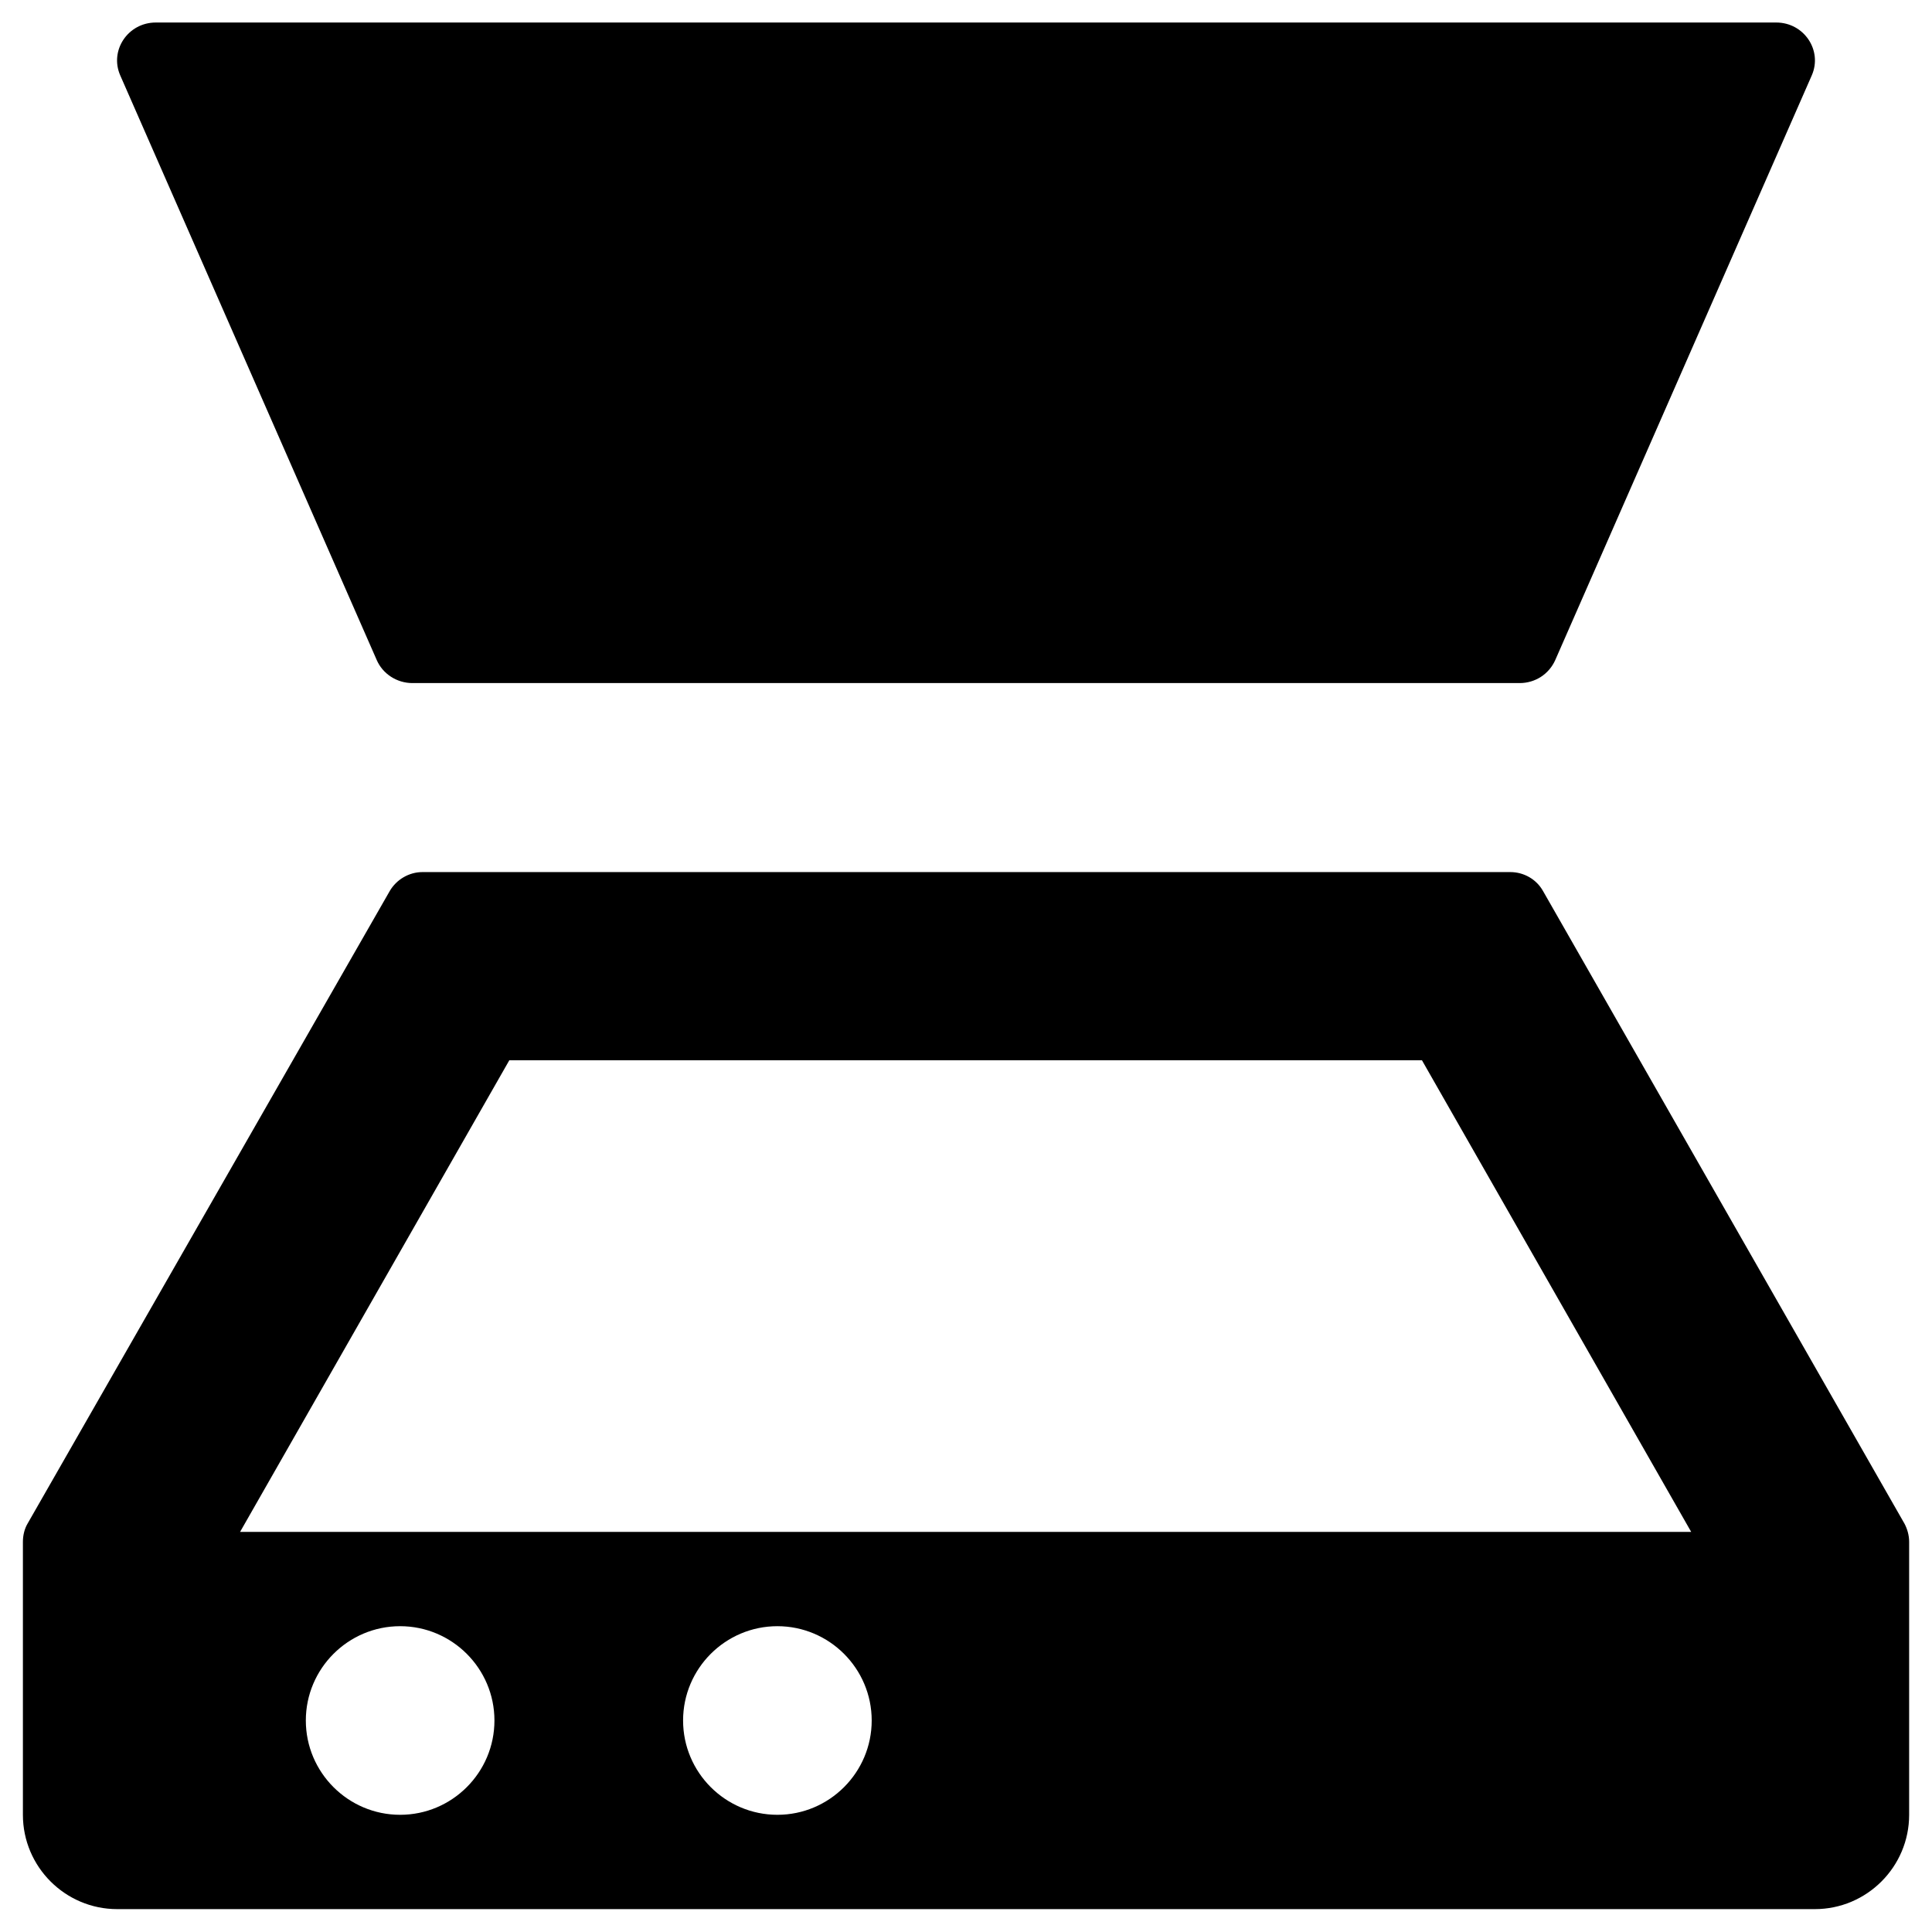
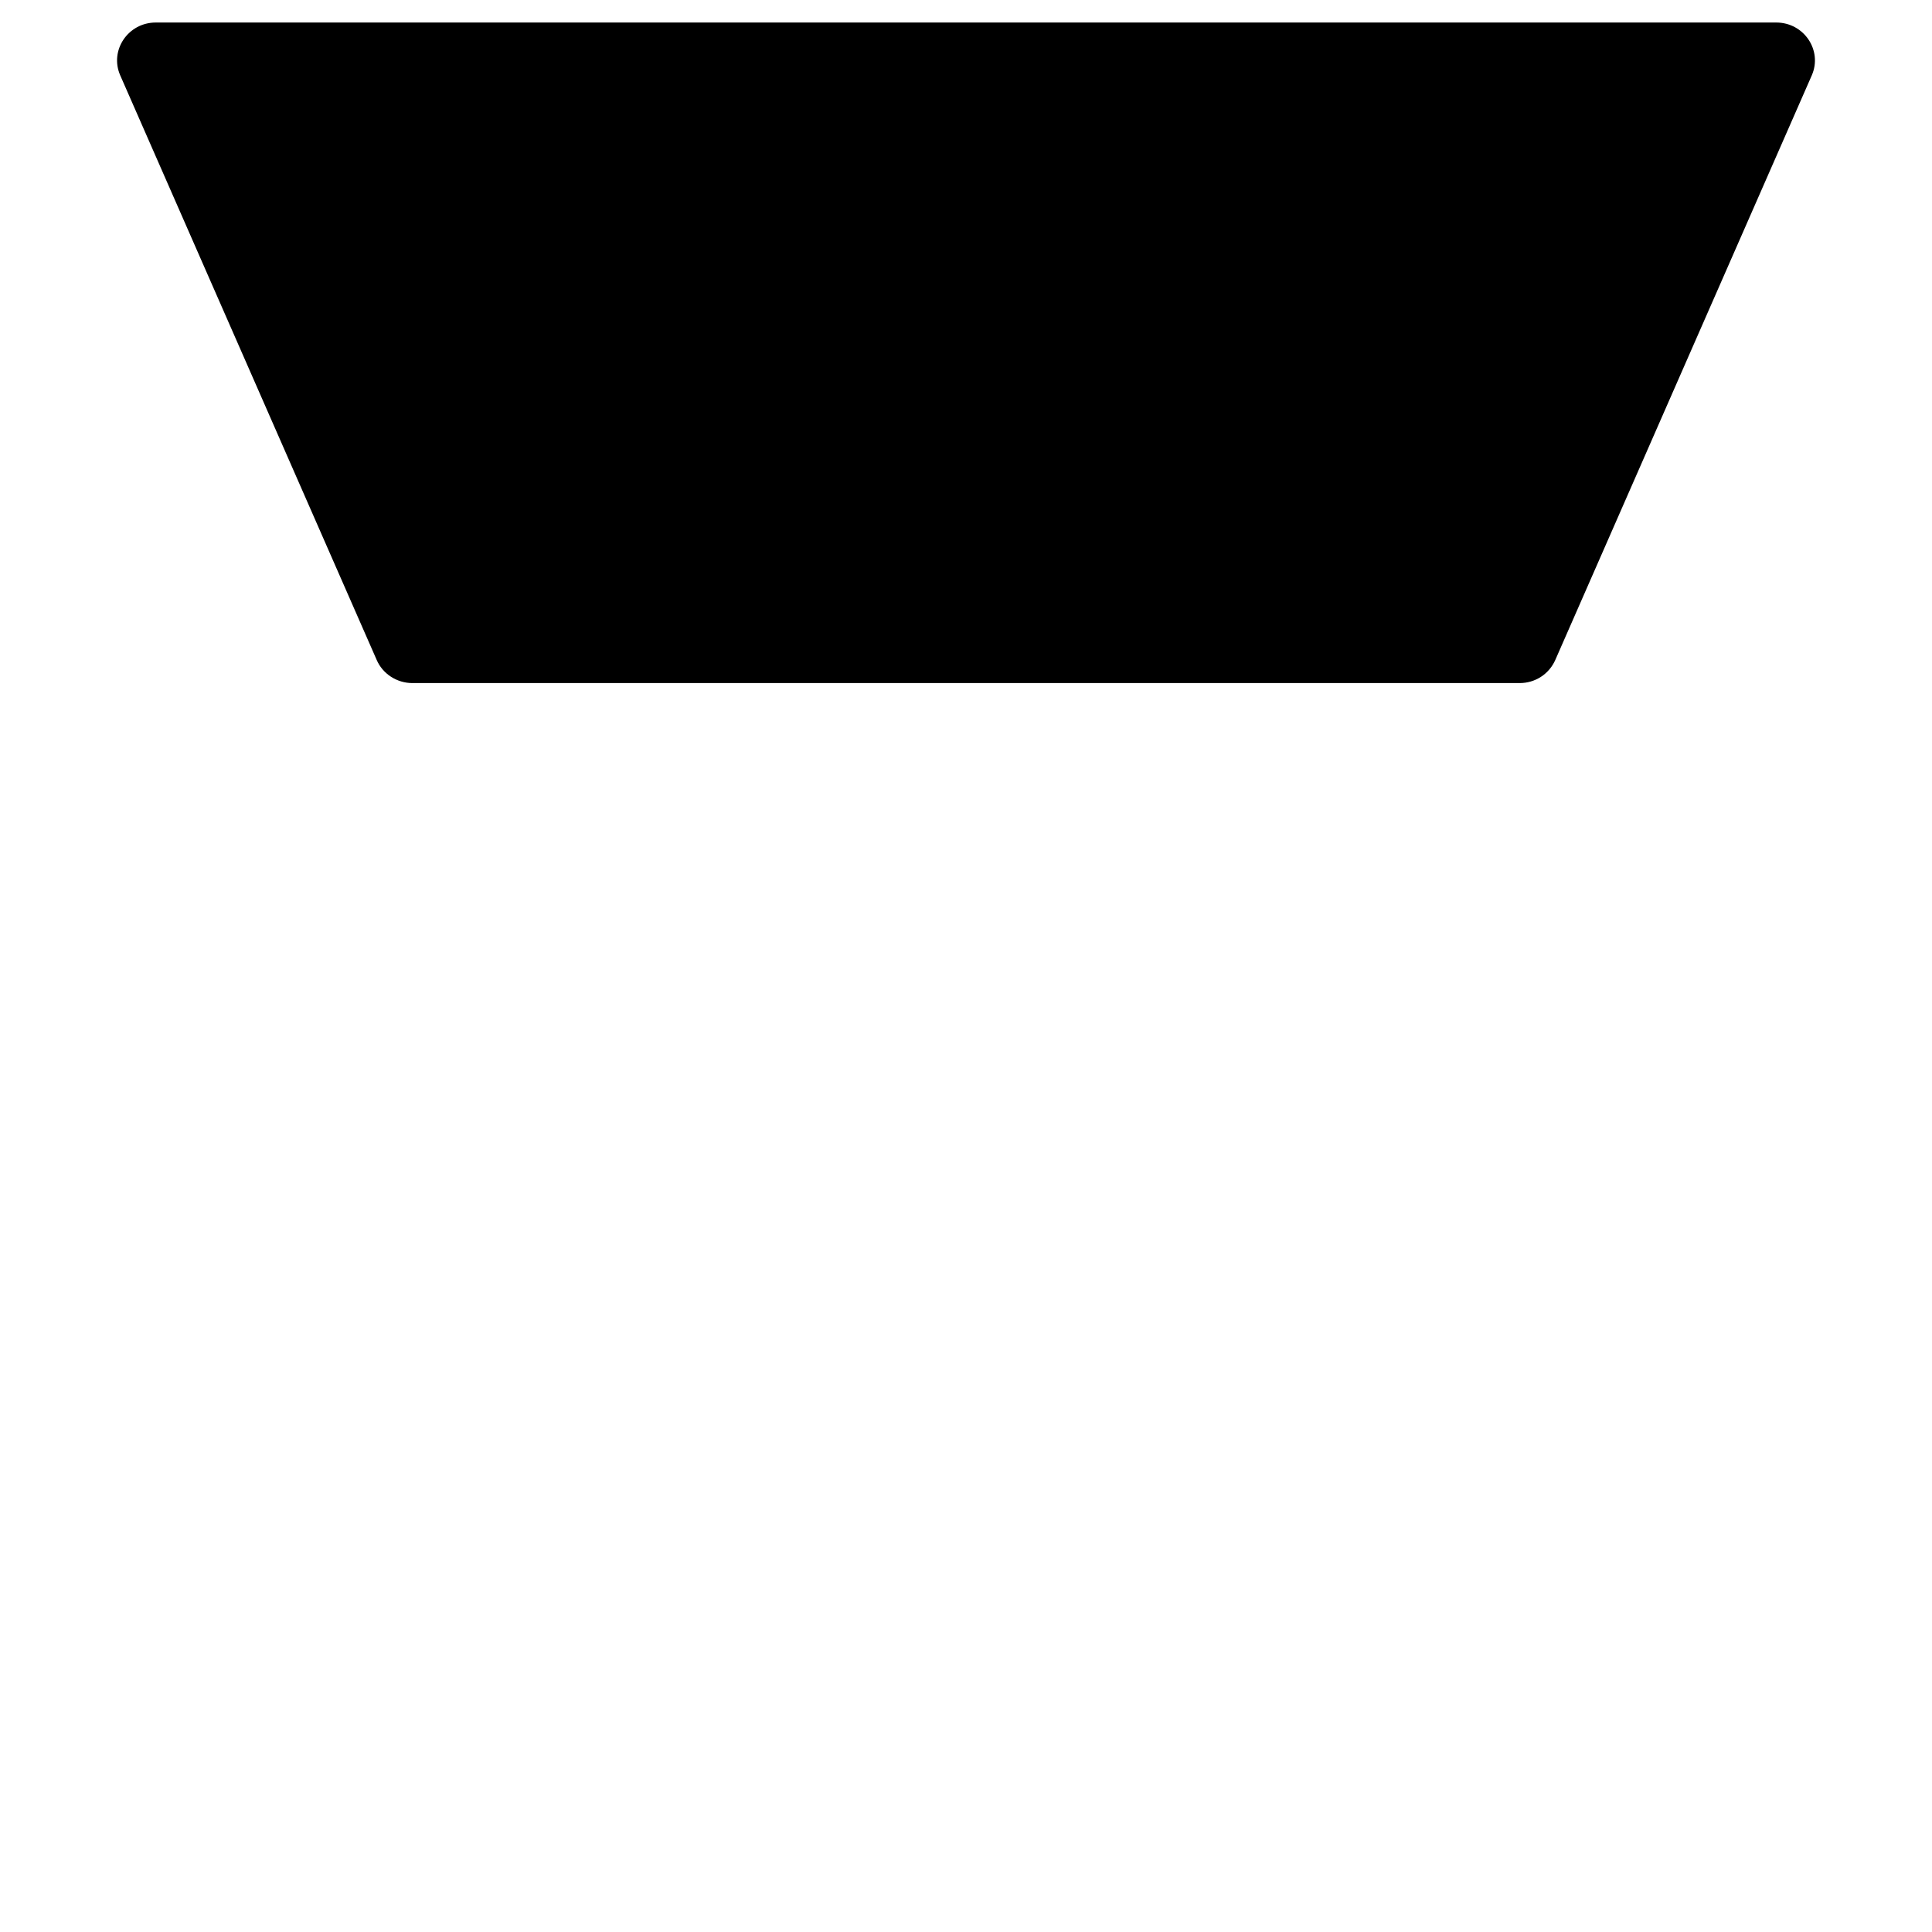
<svg xmlns="http://www.w3.org/2000/svg" fill="#000000" width="800px" height="800px" version="1.1" viewBox="144 144 512 512">
  <g>
    <path d="m243.84 318.92c1.574 3.641 5.312 6.102 9.445 6.102h293.43c4.133 0 7.773-2.363 9.445-6.102l67.996-154.98c2.856-6.594-2.066-13.973-9.445-13.973h-429.42c-7.379 0-12.301 7.379-9.445 13.973z" />
-     <path d="m648.66 547.7-95.742-167.57c-1.77-3.148-5.117-5.019-8.66-5.019h-288.31c-3.543 0-6.887 1.969-8.66 5.019l-95.941 167.57c-0.887 1.477-1.277 3.246-1.277 4.922v72.324c0 13.777 11.219 24.992 24.992 24.992h449.89c13.777 0 24.992-11.219 24.992-24.992v-72.324c0-1.773-0.492-3.449-1.277-4.922zm-398.62 77.242c-13.777 0-24.992-11.219-24.992-24.992 0-13.777 11.219-24.992 24.992-24.992 13.777 0 24.992 11.219 24.992 24.992 0.004 13.773-11.215 24.992-24.992 24.992zm99.977 0c-13.777 0-24.992-11.219-24.992-24.992 0-13.777 11.219-24.992 24.992-24.992 13.777 0 24.992 11.219 24.992 24.992 0 13.773-11.215 24.992-24.992 24.992zm-142.39-74.98 71.34-124.97h241.87l71.34 124.97z" />
  </g>
</svg>